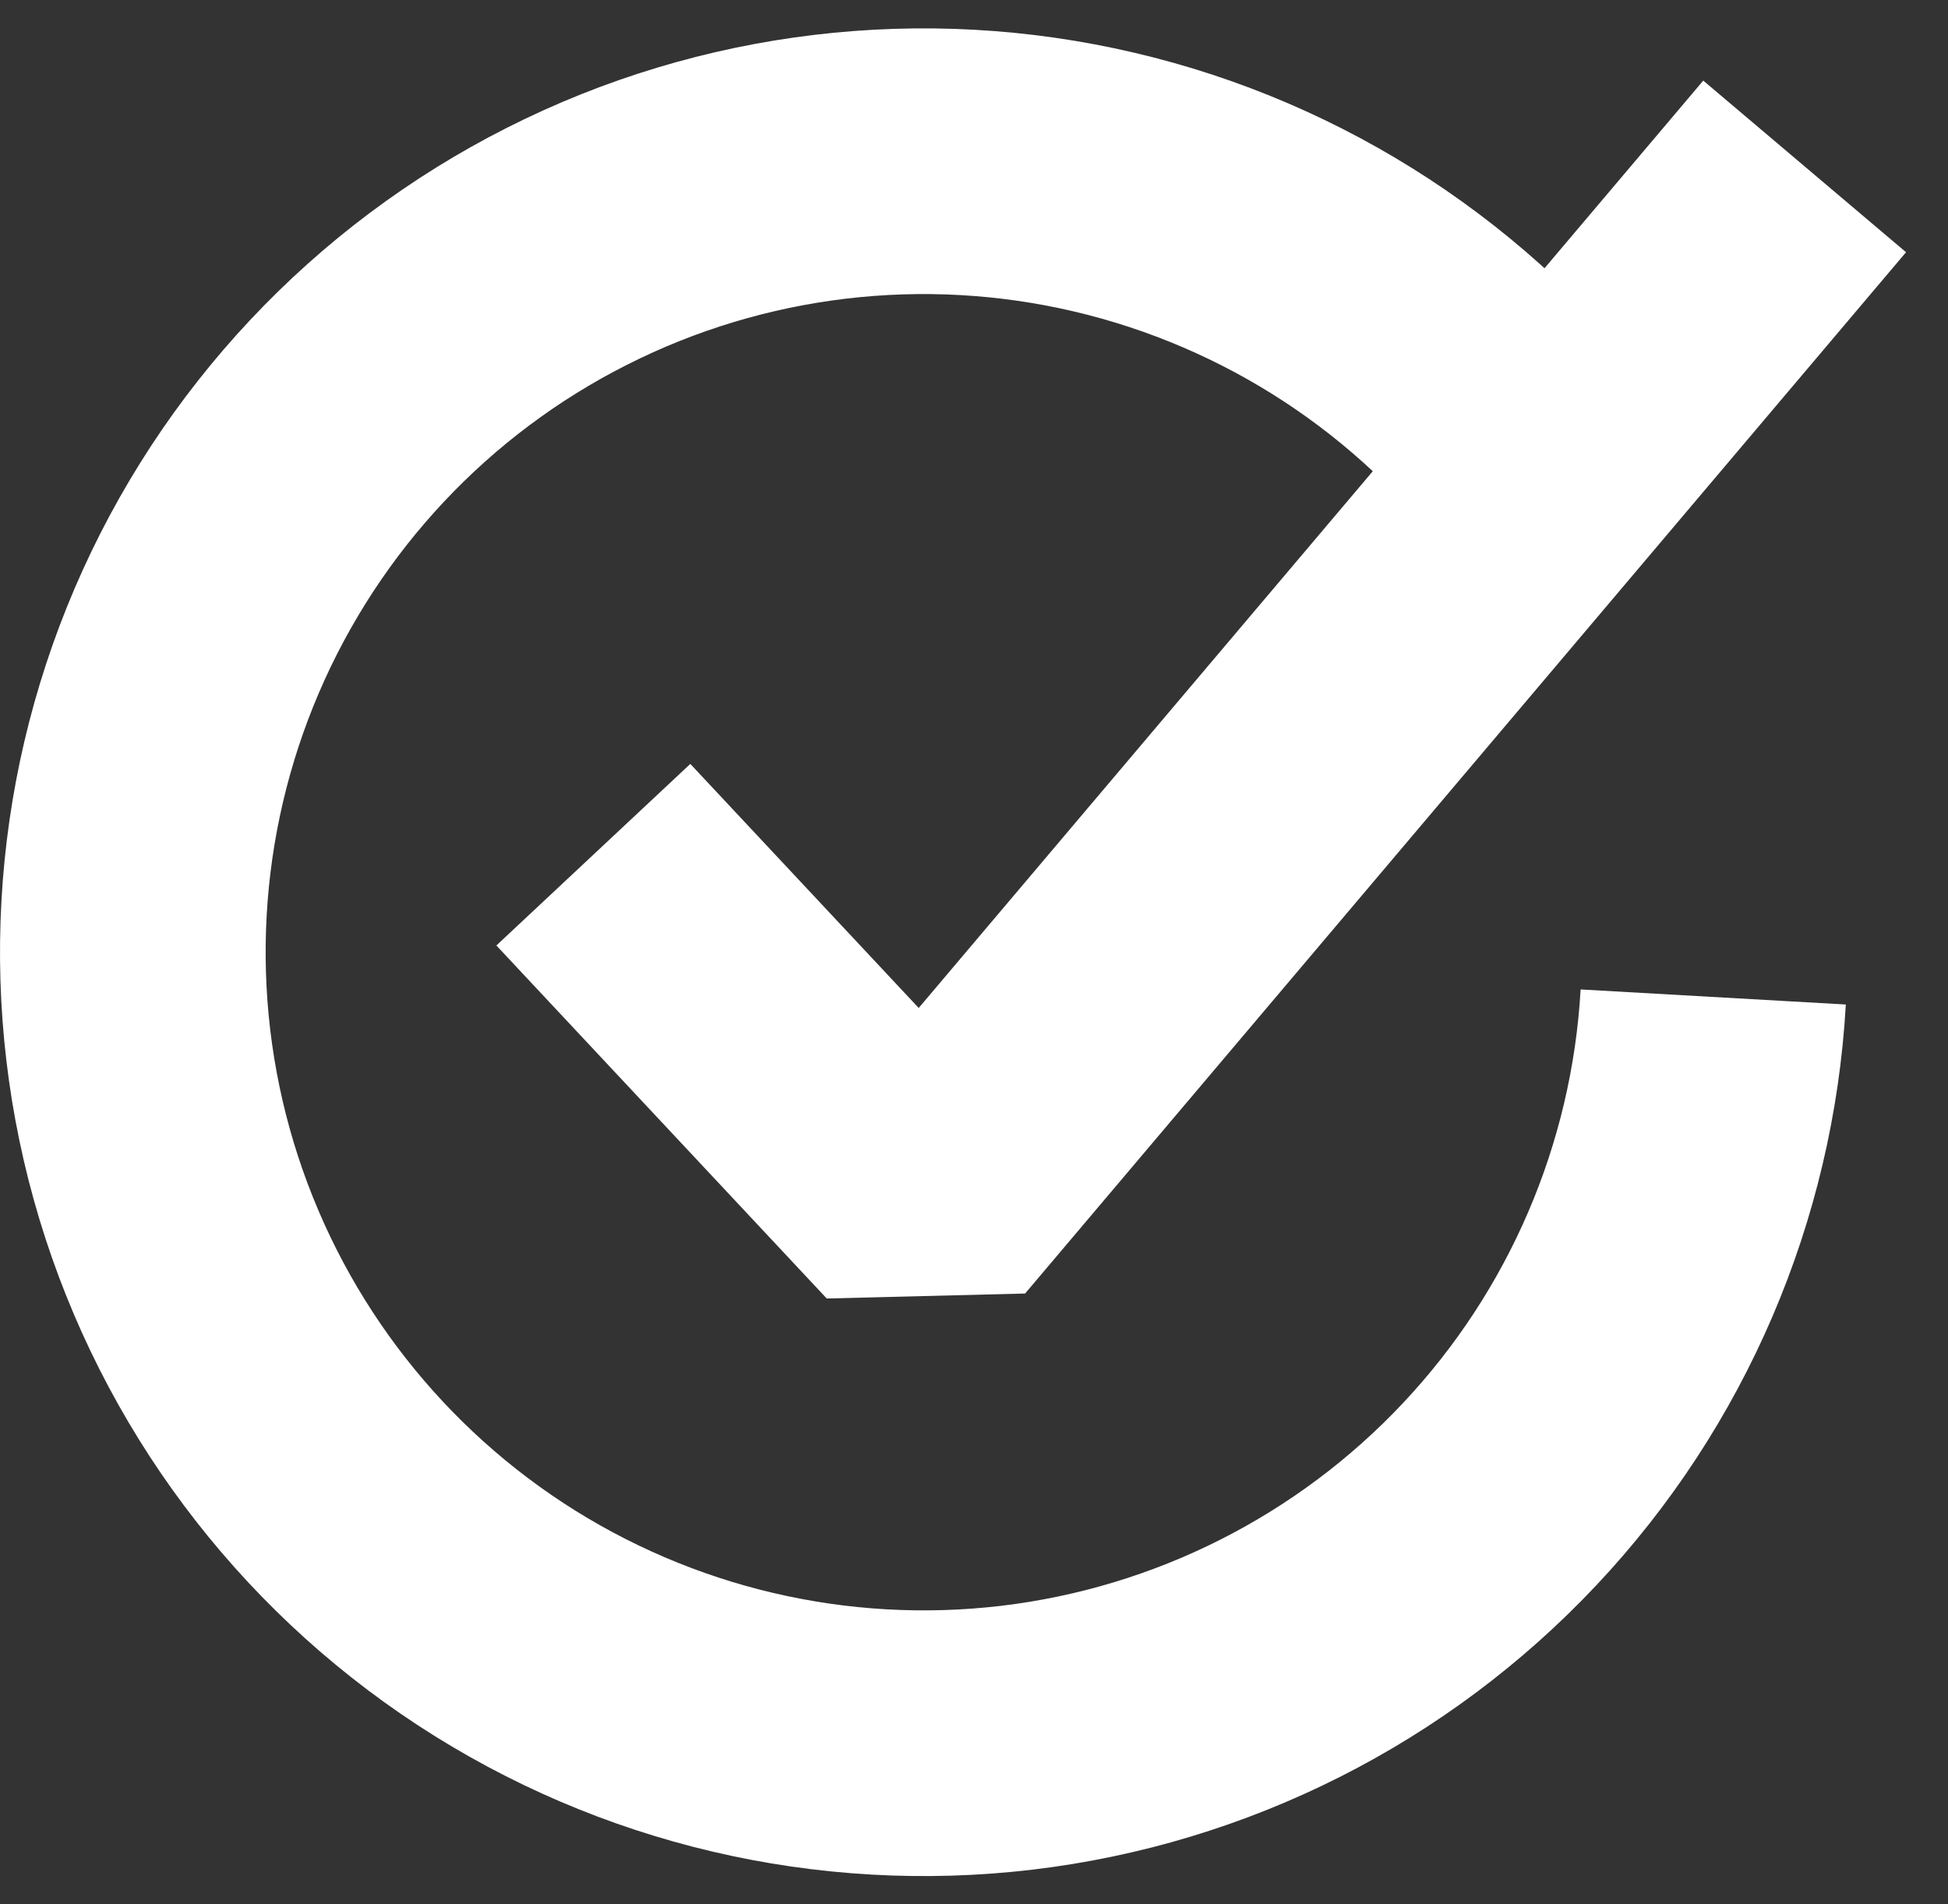
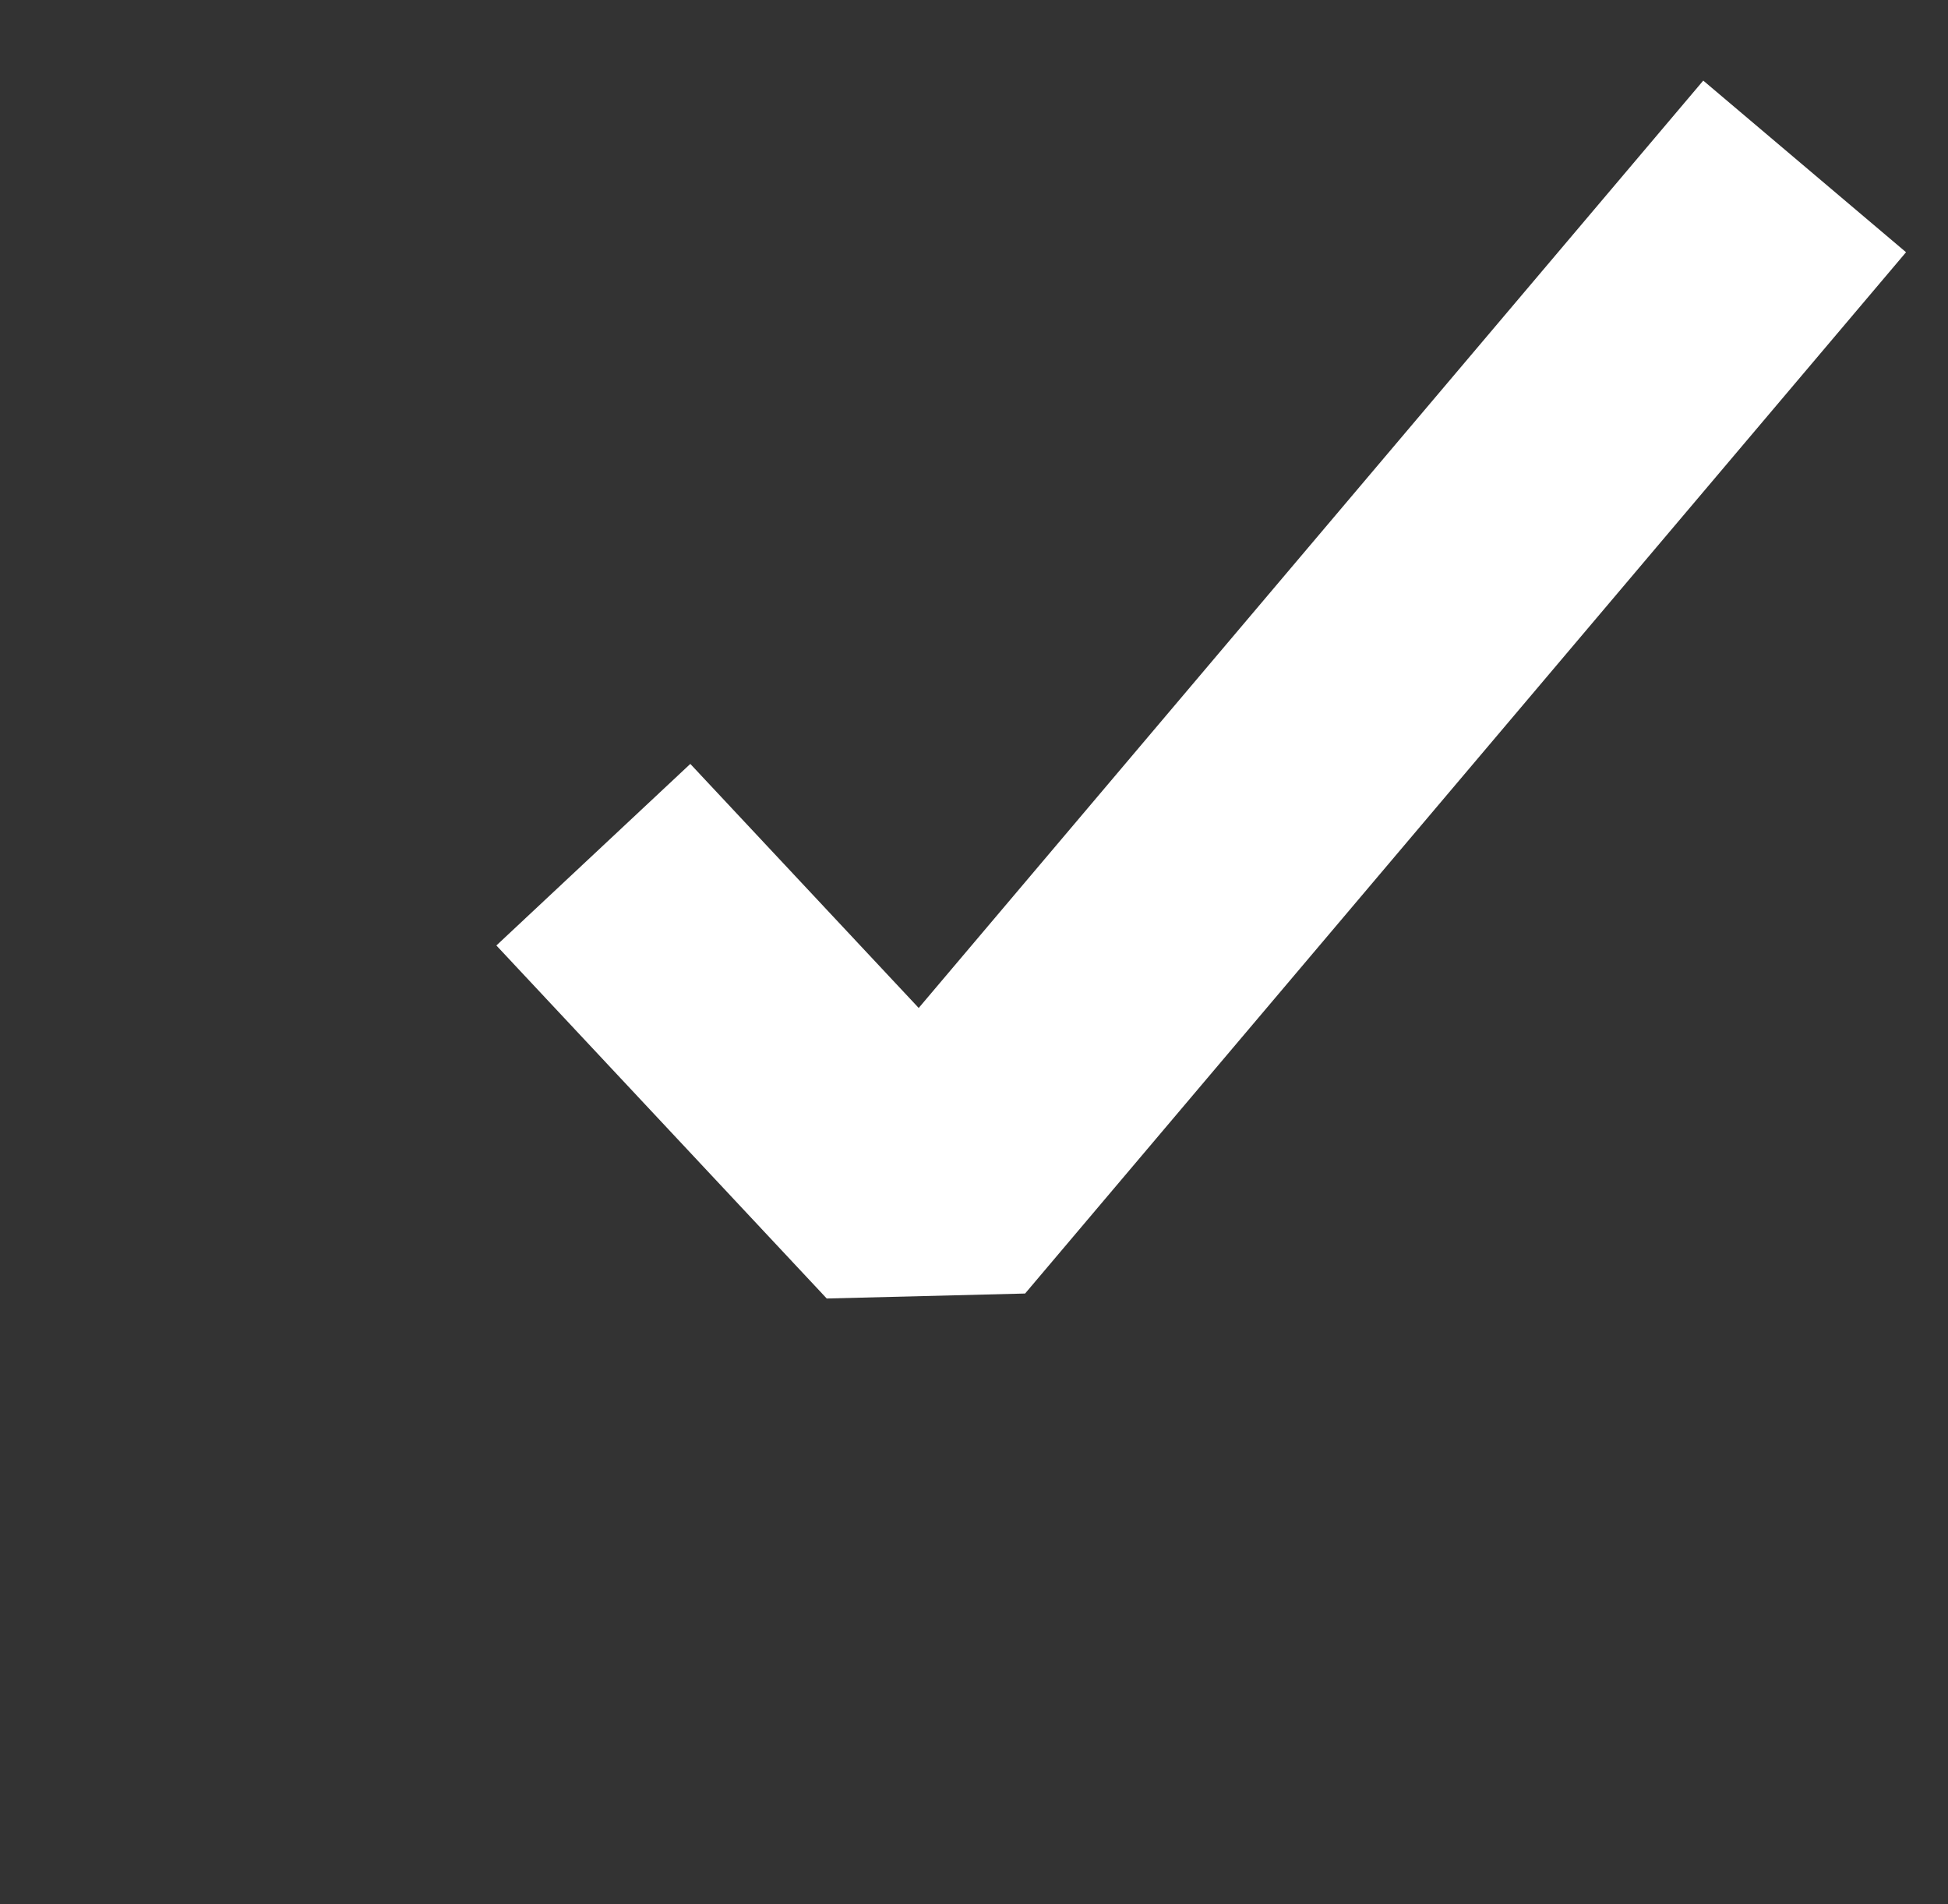
<svg xmlns="http://www.w3.org/2000/svg" width="44" height="43" viewBox="0 0 44 43" fill="none">
  <rect x="0" y="0" width="44" height="43" fill="#333333" stroke="none" />
-   <path d="M35.163 10.799C32.647 7.438 29.027 5.07 24.939 4.112C20.851 3.154 16.556 3.666 12.809 5.56C9.061 7.453 6.1 10.606 4.445 14.465C2.791 18.324 2.549 22.642 3.761 26.662C4.974 30.682 7.564 34.146 11.076 36.447C14.589 38.747 18.799 39.736 22.969 39.242C27.138 38.746 31 36.798 33.876 33.739C36.752 30.681 38.459 26.706 38.697 22.514" stroke="white" stroke-width="6" stroke-linejoin="bevel" />
  <path d="M13.402 19.301L20.864 27.273L40.762 3.758" stroke="white" stroke-width="6" stroke-linejoin="bevel" />
</svg>